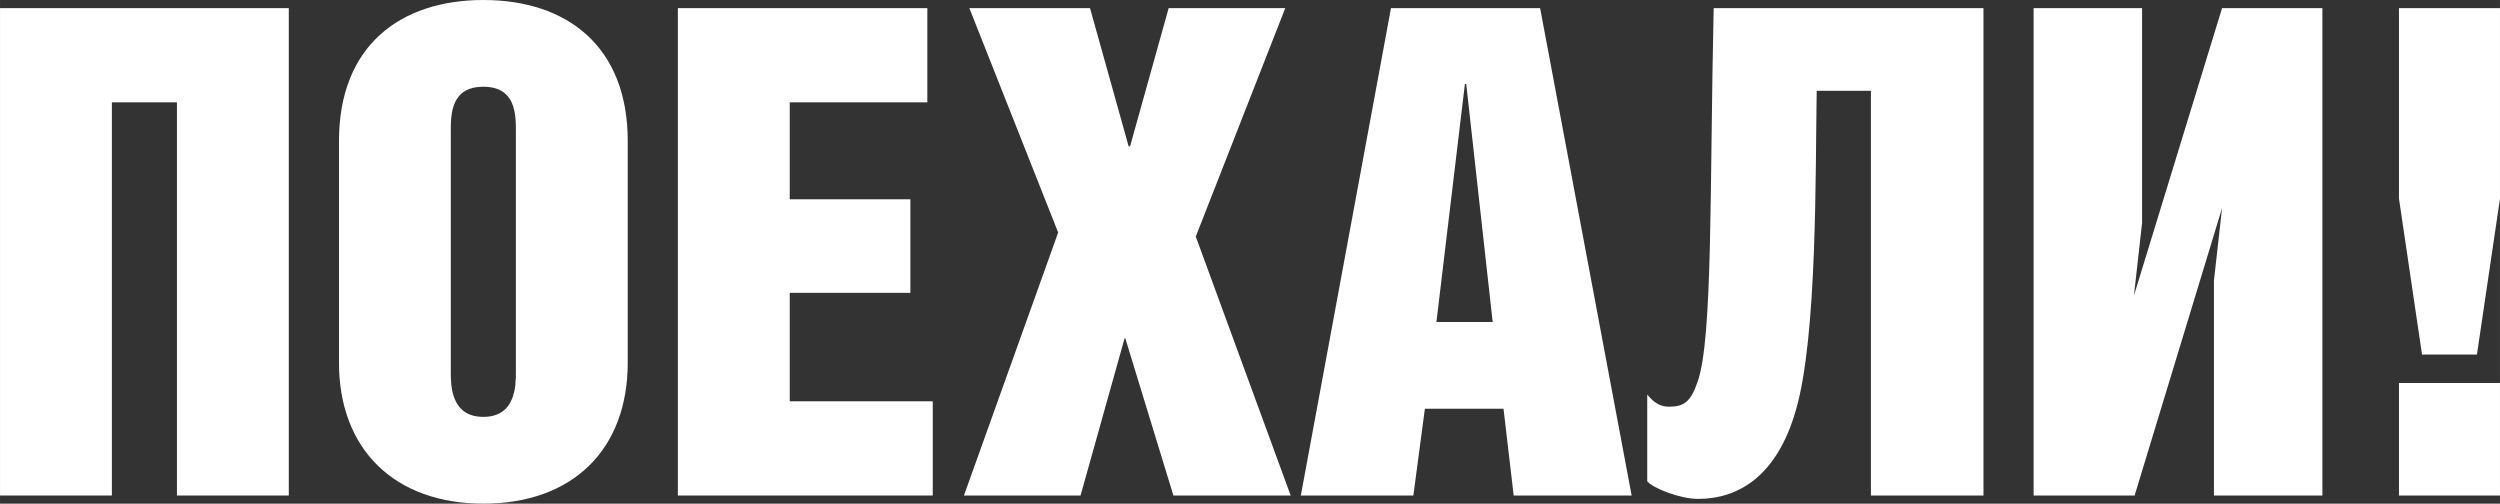
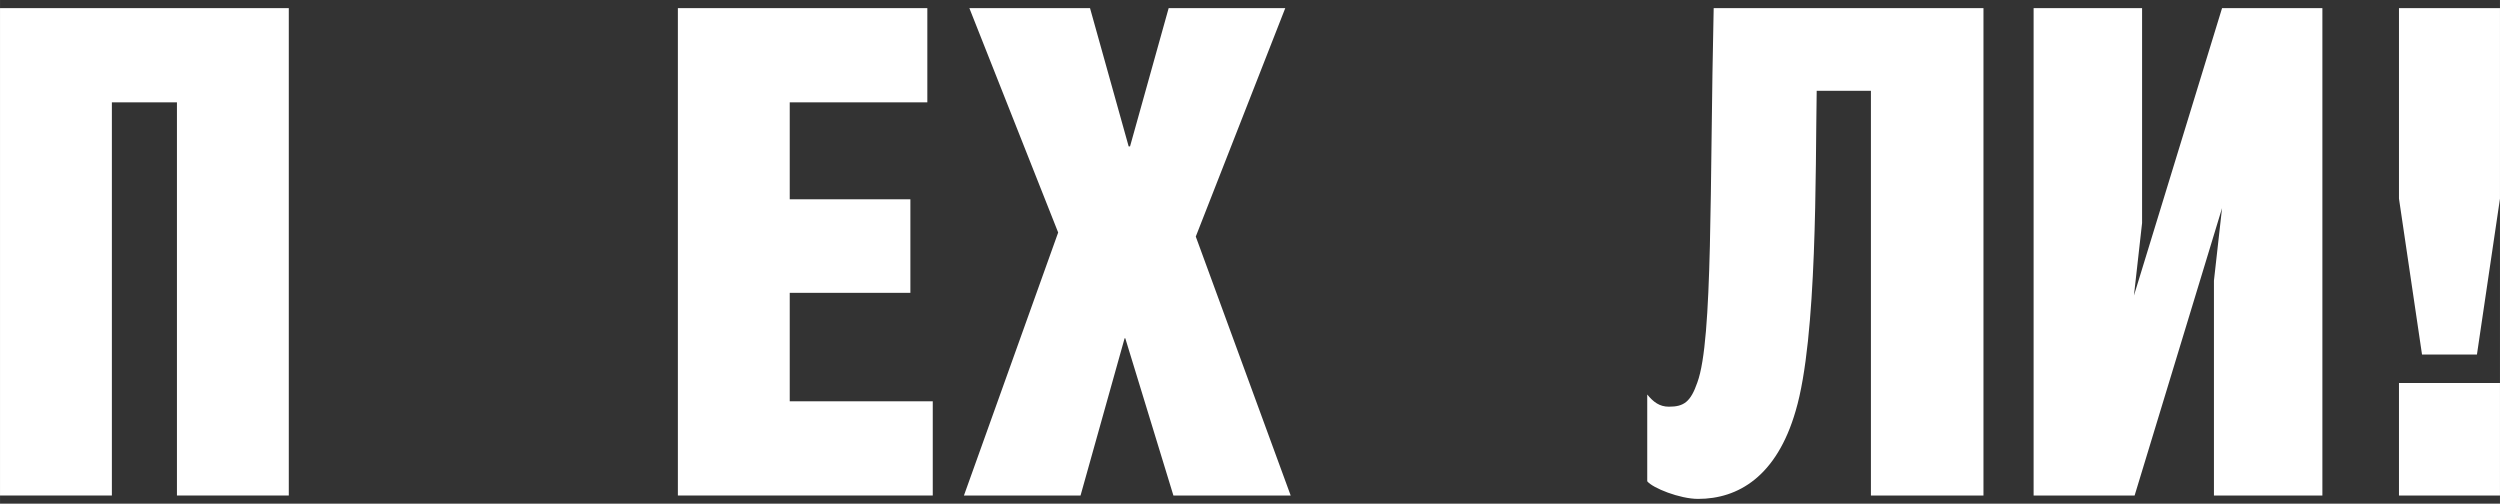
<svg xmlns="http://www.w3.org/2000/svg" xml:space="preserve" width="81.888mm" height="16.497mm" style="shape-rendering:geometricPrecision; text-rendering:geometricPrecision; image-rendering:optimizeQuality; fill-rule:evenodd; clip-rule:evenodd" viewBox="0 0 1041.54 209.83">
  <rect x="0" y="0" width="1041.54" height="209.83" fill="#333333" stroke="none" />
  <defs>
    <style type="text/css">  .fil0 {fill:white;fill-rule:nonzero}  </style>
  </defs>
  <g id="Слой_x0020_1">
    <polygon class="fil0" points="120.31,206.44 120.31,3.39 -0,3.39 -0,206.44 46.6,206.44 46.6,42.64 73.71,42.64 73.71,206.44 " />
-     <path id="1" class="fil0" d="M261.52 151.09l0 -92.35c0,-39.54 -25.42,-58.74 -60.15,-58.74 -34.74,0 -60.15,19.2 -60.15,58.74l0 92.35c0,36.15 23.16,58.74 60.15,58.74 37.28,0 60.15,-22.59 60.15,-58.74zm-46.6 3.95c0,5.37 0,18.64 -13.56,18.64 -13.56,0 -13.56,-13.27 -13.56,-18.64l0 -100.26c0,-7.06 0,-18.64 13.56,-18.64 13.56,0 13.56,11.58 13.56,18.64l0 100.26z" />
    <polygon id="2" class="fil0" points="388.6,206.44 388.6,167.19 329.01,167.19 329.01,122 379.28,122 379.28,83.03 329.01,83.03 329.01,42.64 386.34,42.64 386.34,3.39 282.41,3.39 282.41,206.44 " />
    <polygon id="3" class="fil0" points="537.72,206.44 498.18,98.56 535.46,3.39 486.88,3.39 470.79,61 470.22,61 454.12,3.39 403.85,3.39 440.85,96.87 401.59,206.44 450.17,206.44 468.53,140.93 468.81,140.93 488.86,206.44 " />
-     <path id="4" class="fil0" d="M679.77 206.44l-38.13 -203.06 -62.13 0 -37.56 203.06 46.88 0 4.8 -36.15 32.76 0 4.24 36.15 49.14 0zm-57.89 -72.3l-23.44 0 11.86 -99.13 0.56 0 11.01 99.13z" />
    <path id="5" class="fil0" d="M826.35 206.44l0 -203.06 -112.4 0c-1.69,74.56 -0.28,138.1 -6.78,155.89 -2.82,8.19 -5.65,10.17 -11.86,10.17 -3.95,0 -6.5,-1.98 -9.04,-5.08l0 36.15c2.26,2.82 13.56,7.34 21.18,7.34 16.66,0 32.76,-9.32 40.67,-36.71 9.04,-30.5 8.19,-99.97 8.75,-133.3l22.59 0 0 168.6 46.88 0z" />
    <polygon id="6" class="fil0" points="967.55,206.44 967.55,3.39 925.75,3.39 889.04,123.13 892.43,92.91 892.43,3.39 847.24,3.39 847.24,206.44 889.32,206.44 925.75,86.7 922.37,116.92 922.37,206.44 " />
    <path id="7" class="fil0" d="M1041.54 82.75l0 -79.36 -42.08 0 0 79.36 9.6 64.96 22.88 0 9.6 -64.96zm0 123.7l0 -46.88 -42.08 0 0 46.88 42.08 0z" />
  </g>
</svg>